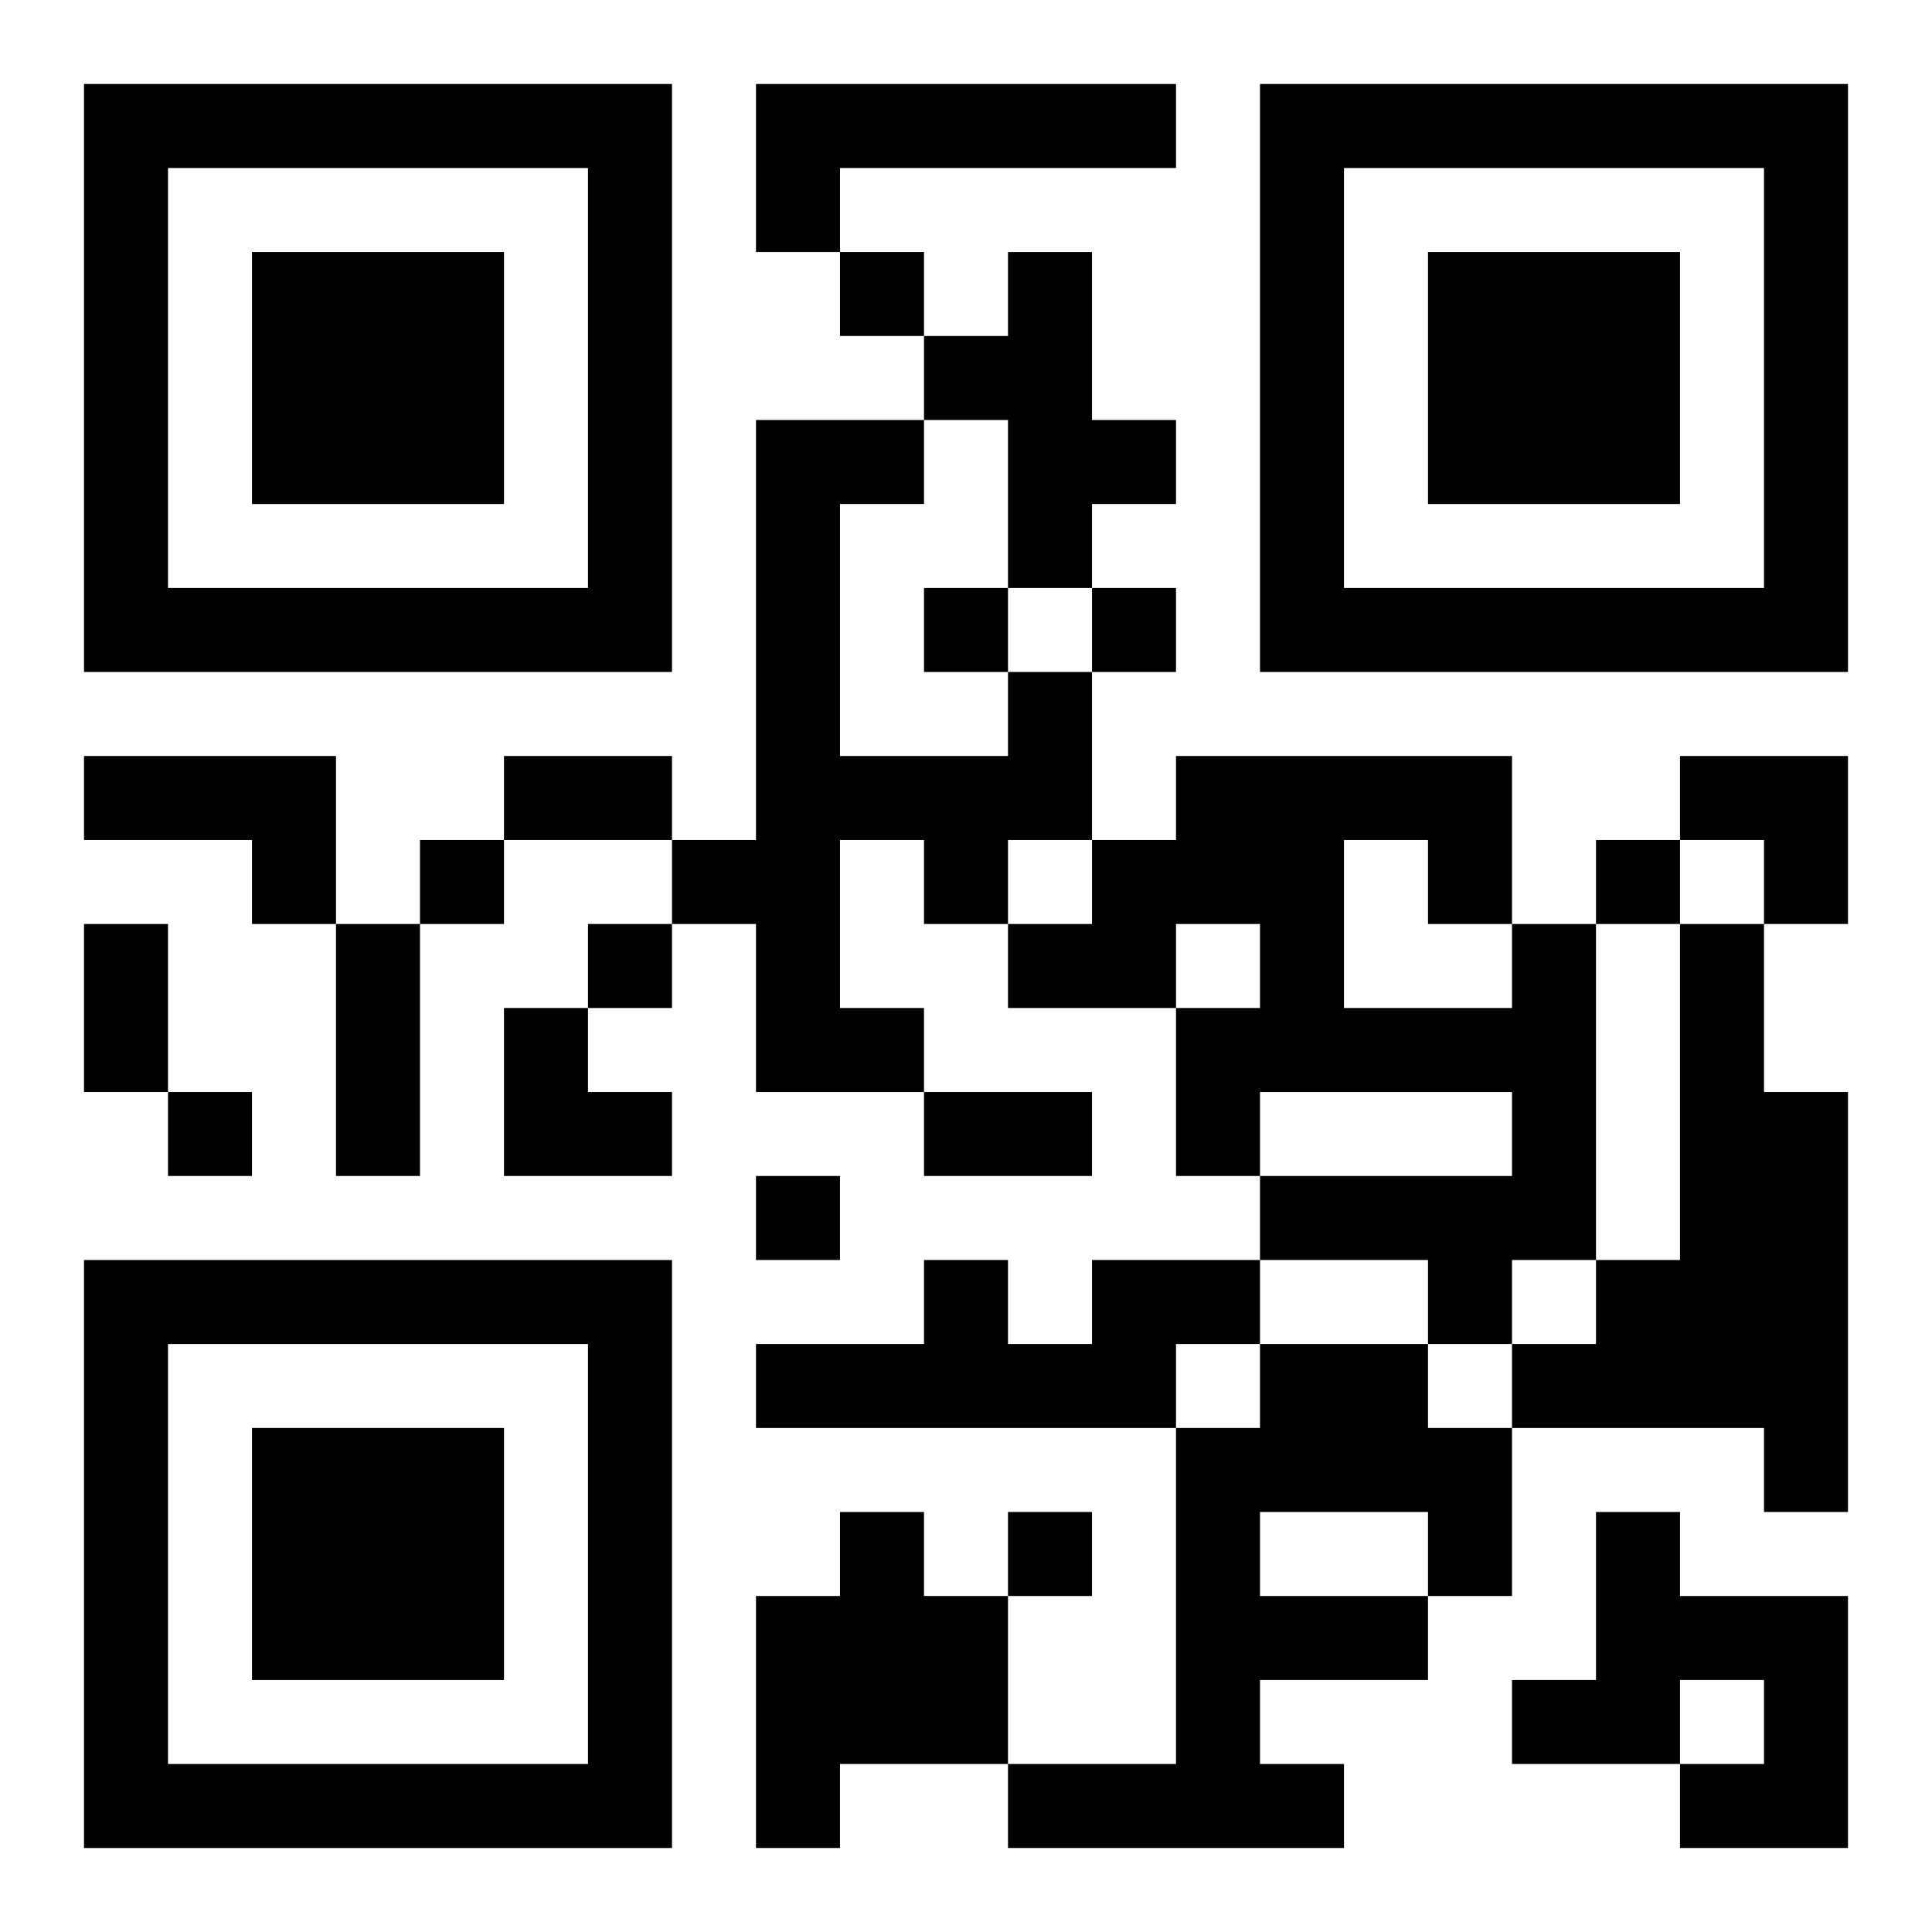
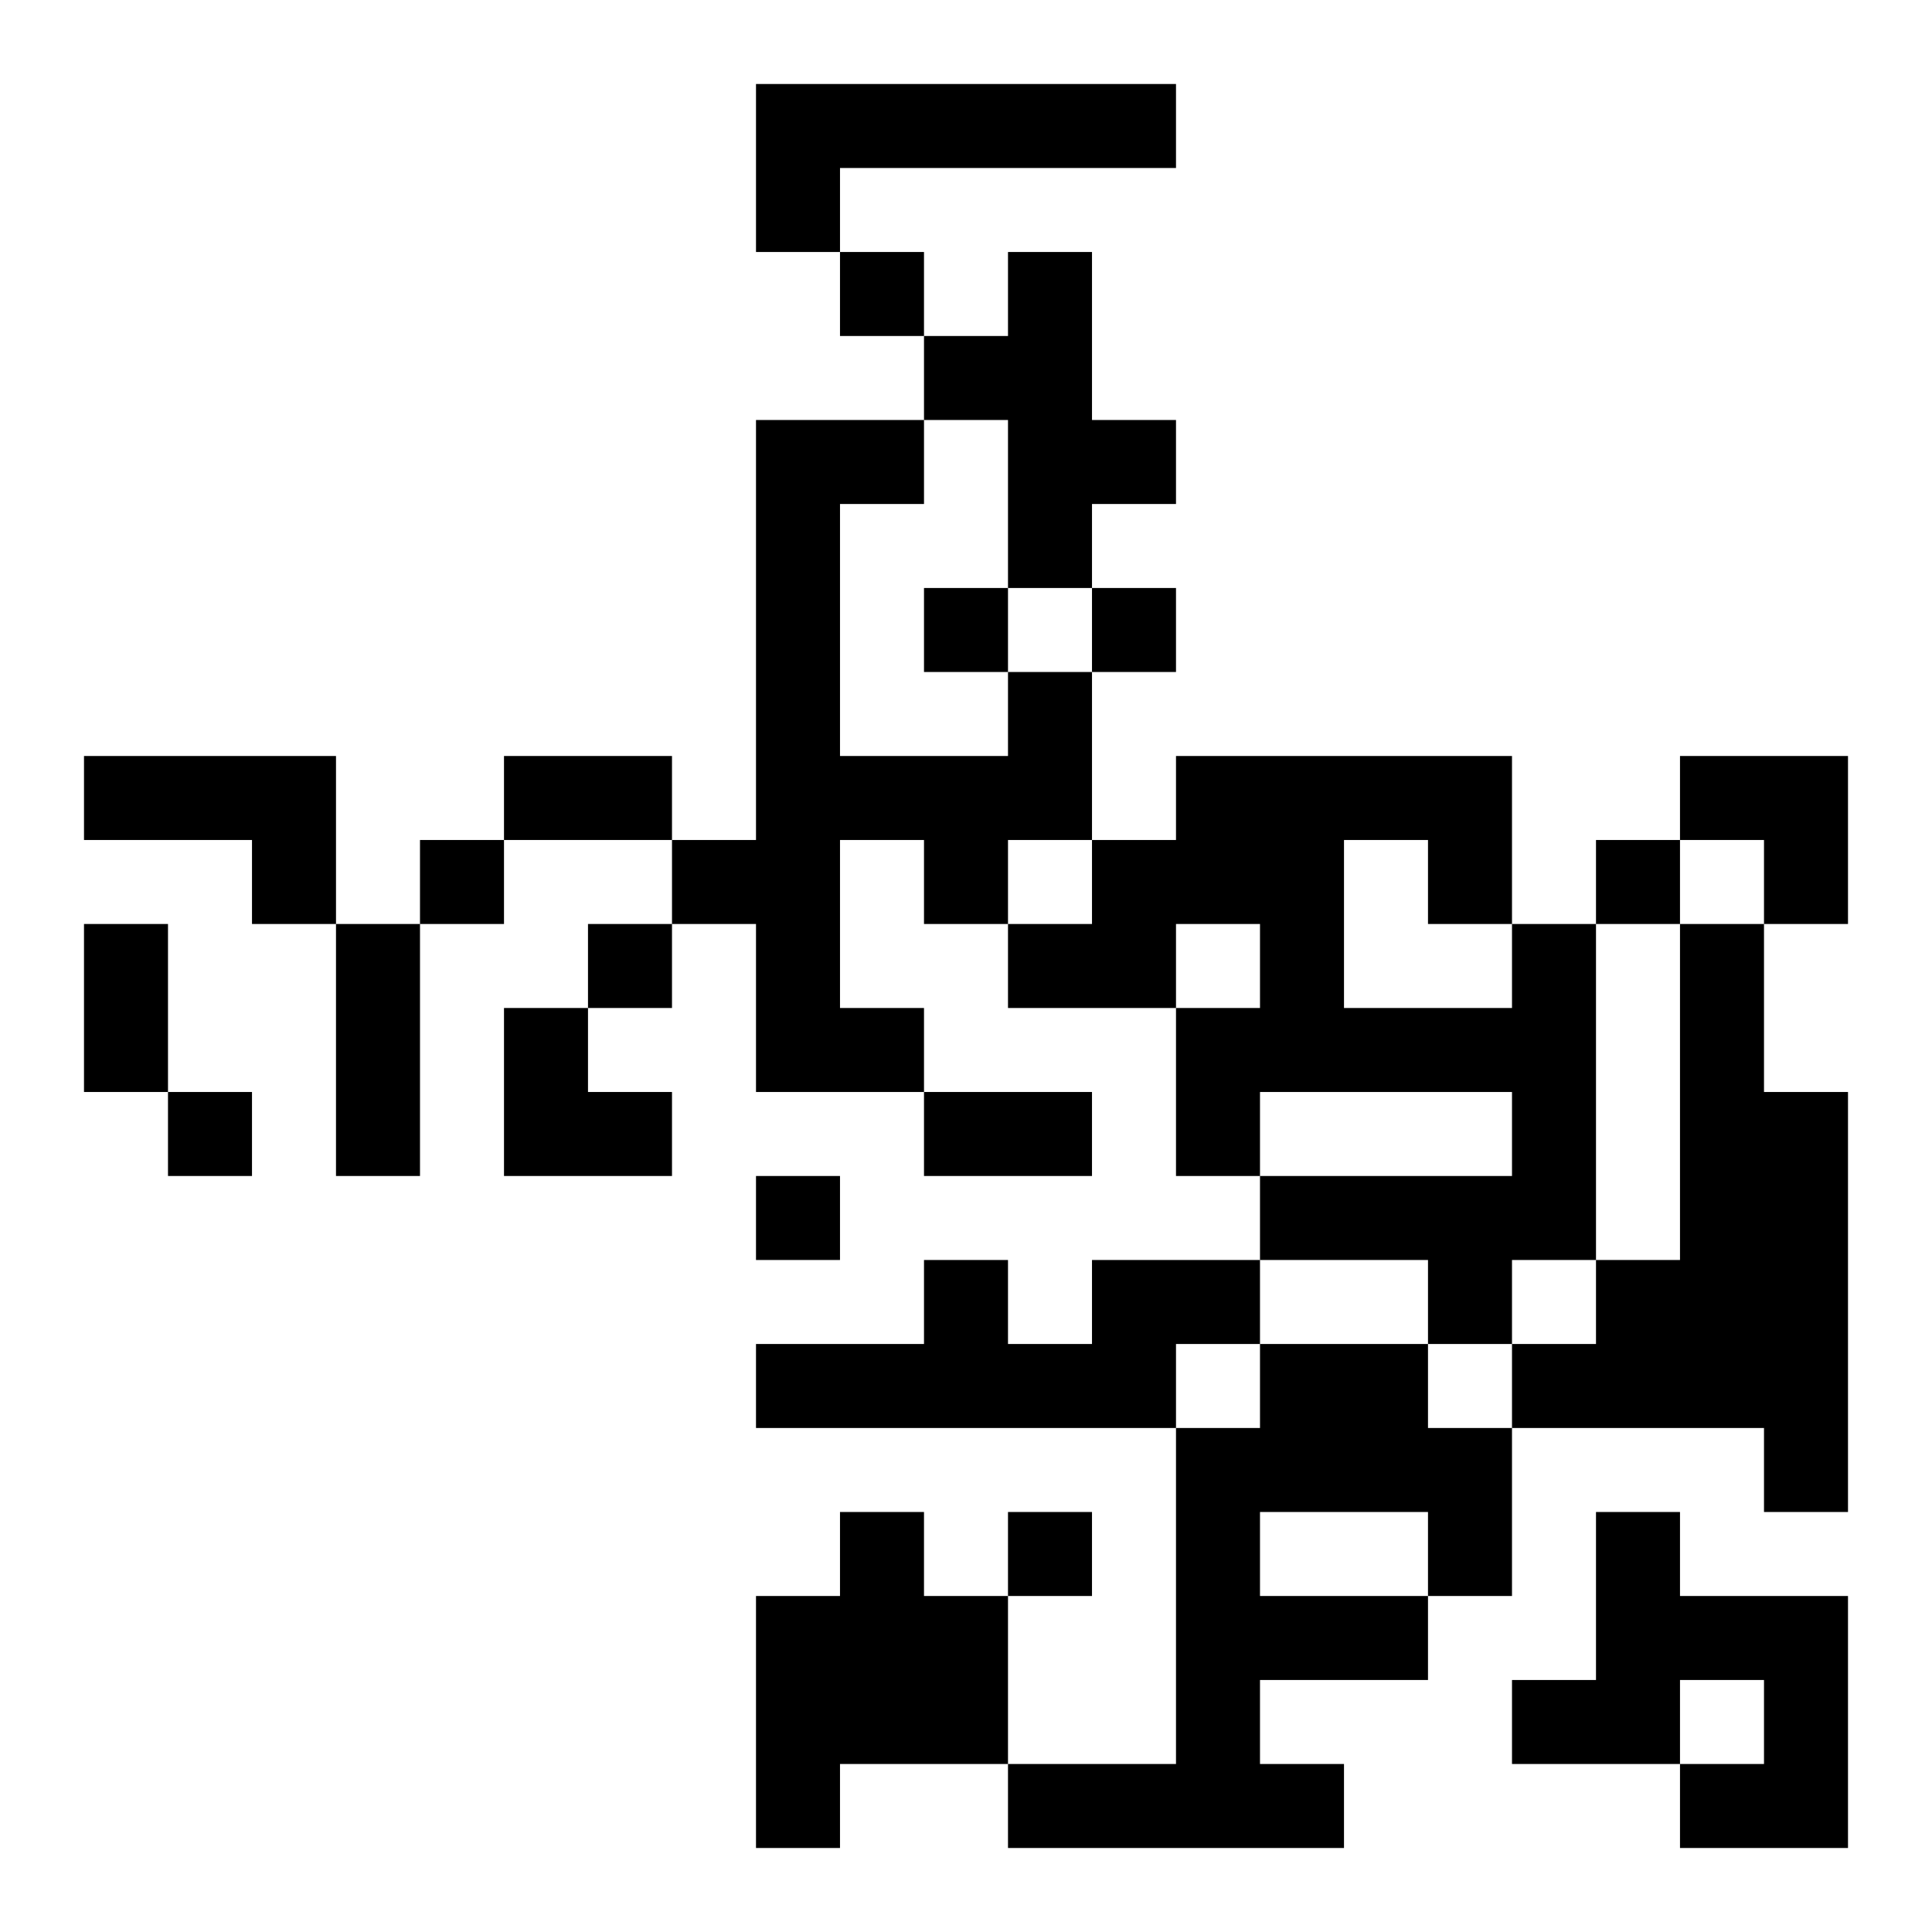
<svg xmlns="http://www.w3.org/2000/svg" xmlns:xlink="http://www.w3.org/1999/xlink" width="250" height="250" baseProfile="full" version="1.1" viewBox="-1 -1 23 23">
  <symbol id="a">
-     <path d="m0 7v7h7v-7h-7zm1 1h5v5h-5v-5zm1 1v3h3v-3h-3z" />
-   </symbol>
+     </symbol>
  <use y="-7" xlink:href="#a" />
  <use y="7" xlink:href="#a" />
  <use x="14" y="-7" xlink:href="#a" />
  <path d="m8 0h5v1h-4v1h-1v-2m3 2h1v2h1v1h-1v1h-1v-2h-1v-1h1v-1m0 5h1v2h-1v1h-1v-1h-1v2h1v1h-2v-2h-1v-1h1v-5h2v1h-1v3h2v-1m-11 1h3v2h-1v-1h-2v-1m17 2h1v4h-1v1h-1v-1h-2v-1h3v-1h-3v1h-1v-2h1v-1h-1v1h-2v-1h1v-1h1v-1h4v2m-2-1v2h2v-1h-1v-1h-1m4 1h1v2h1v5h-1v-1h-3v-1h1v-1h1v-4m-7 4h2v1h-1v1h-5v-1h2v-1h1v1h1v-1m2 1h2v1h1v2h-1v1h-2v1h1v1h-4v-1h2v-4h1v-1m0 2v1h2v-1h-2m-5 0h1v1h1v2h-2v1h-1v-3h1v-1m9 0h1v1h2v3h-2v-1h1v-1h-1v1h-2v-1h1v-2m-9-15v1h1v-1h-1m1 4v1h1v-1h-1m2 0v1h1v-1h-1m-8 3v1h1v-1h-1m14 0v1h1v-1h-1m-12 1v1h1v-1h-1m-5 2v1h1v-1h-1m7 1v1h1v-1h-1m3 4v1h1v-1h-1m-6-9h2v1h-2v-1m-5 2h1v2h-1v-2m3 0h1v3h-1v-3m7 2h2v1h-2v-1m9-4h2v2h-1v-1h-1zm-14 3h1v1h1v1h-2z" />
</svg>